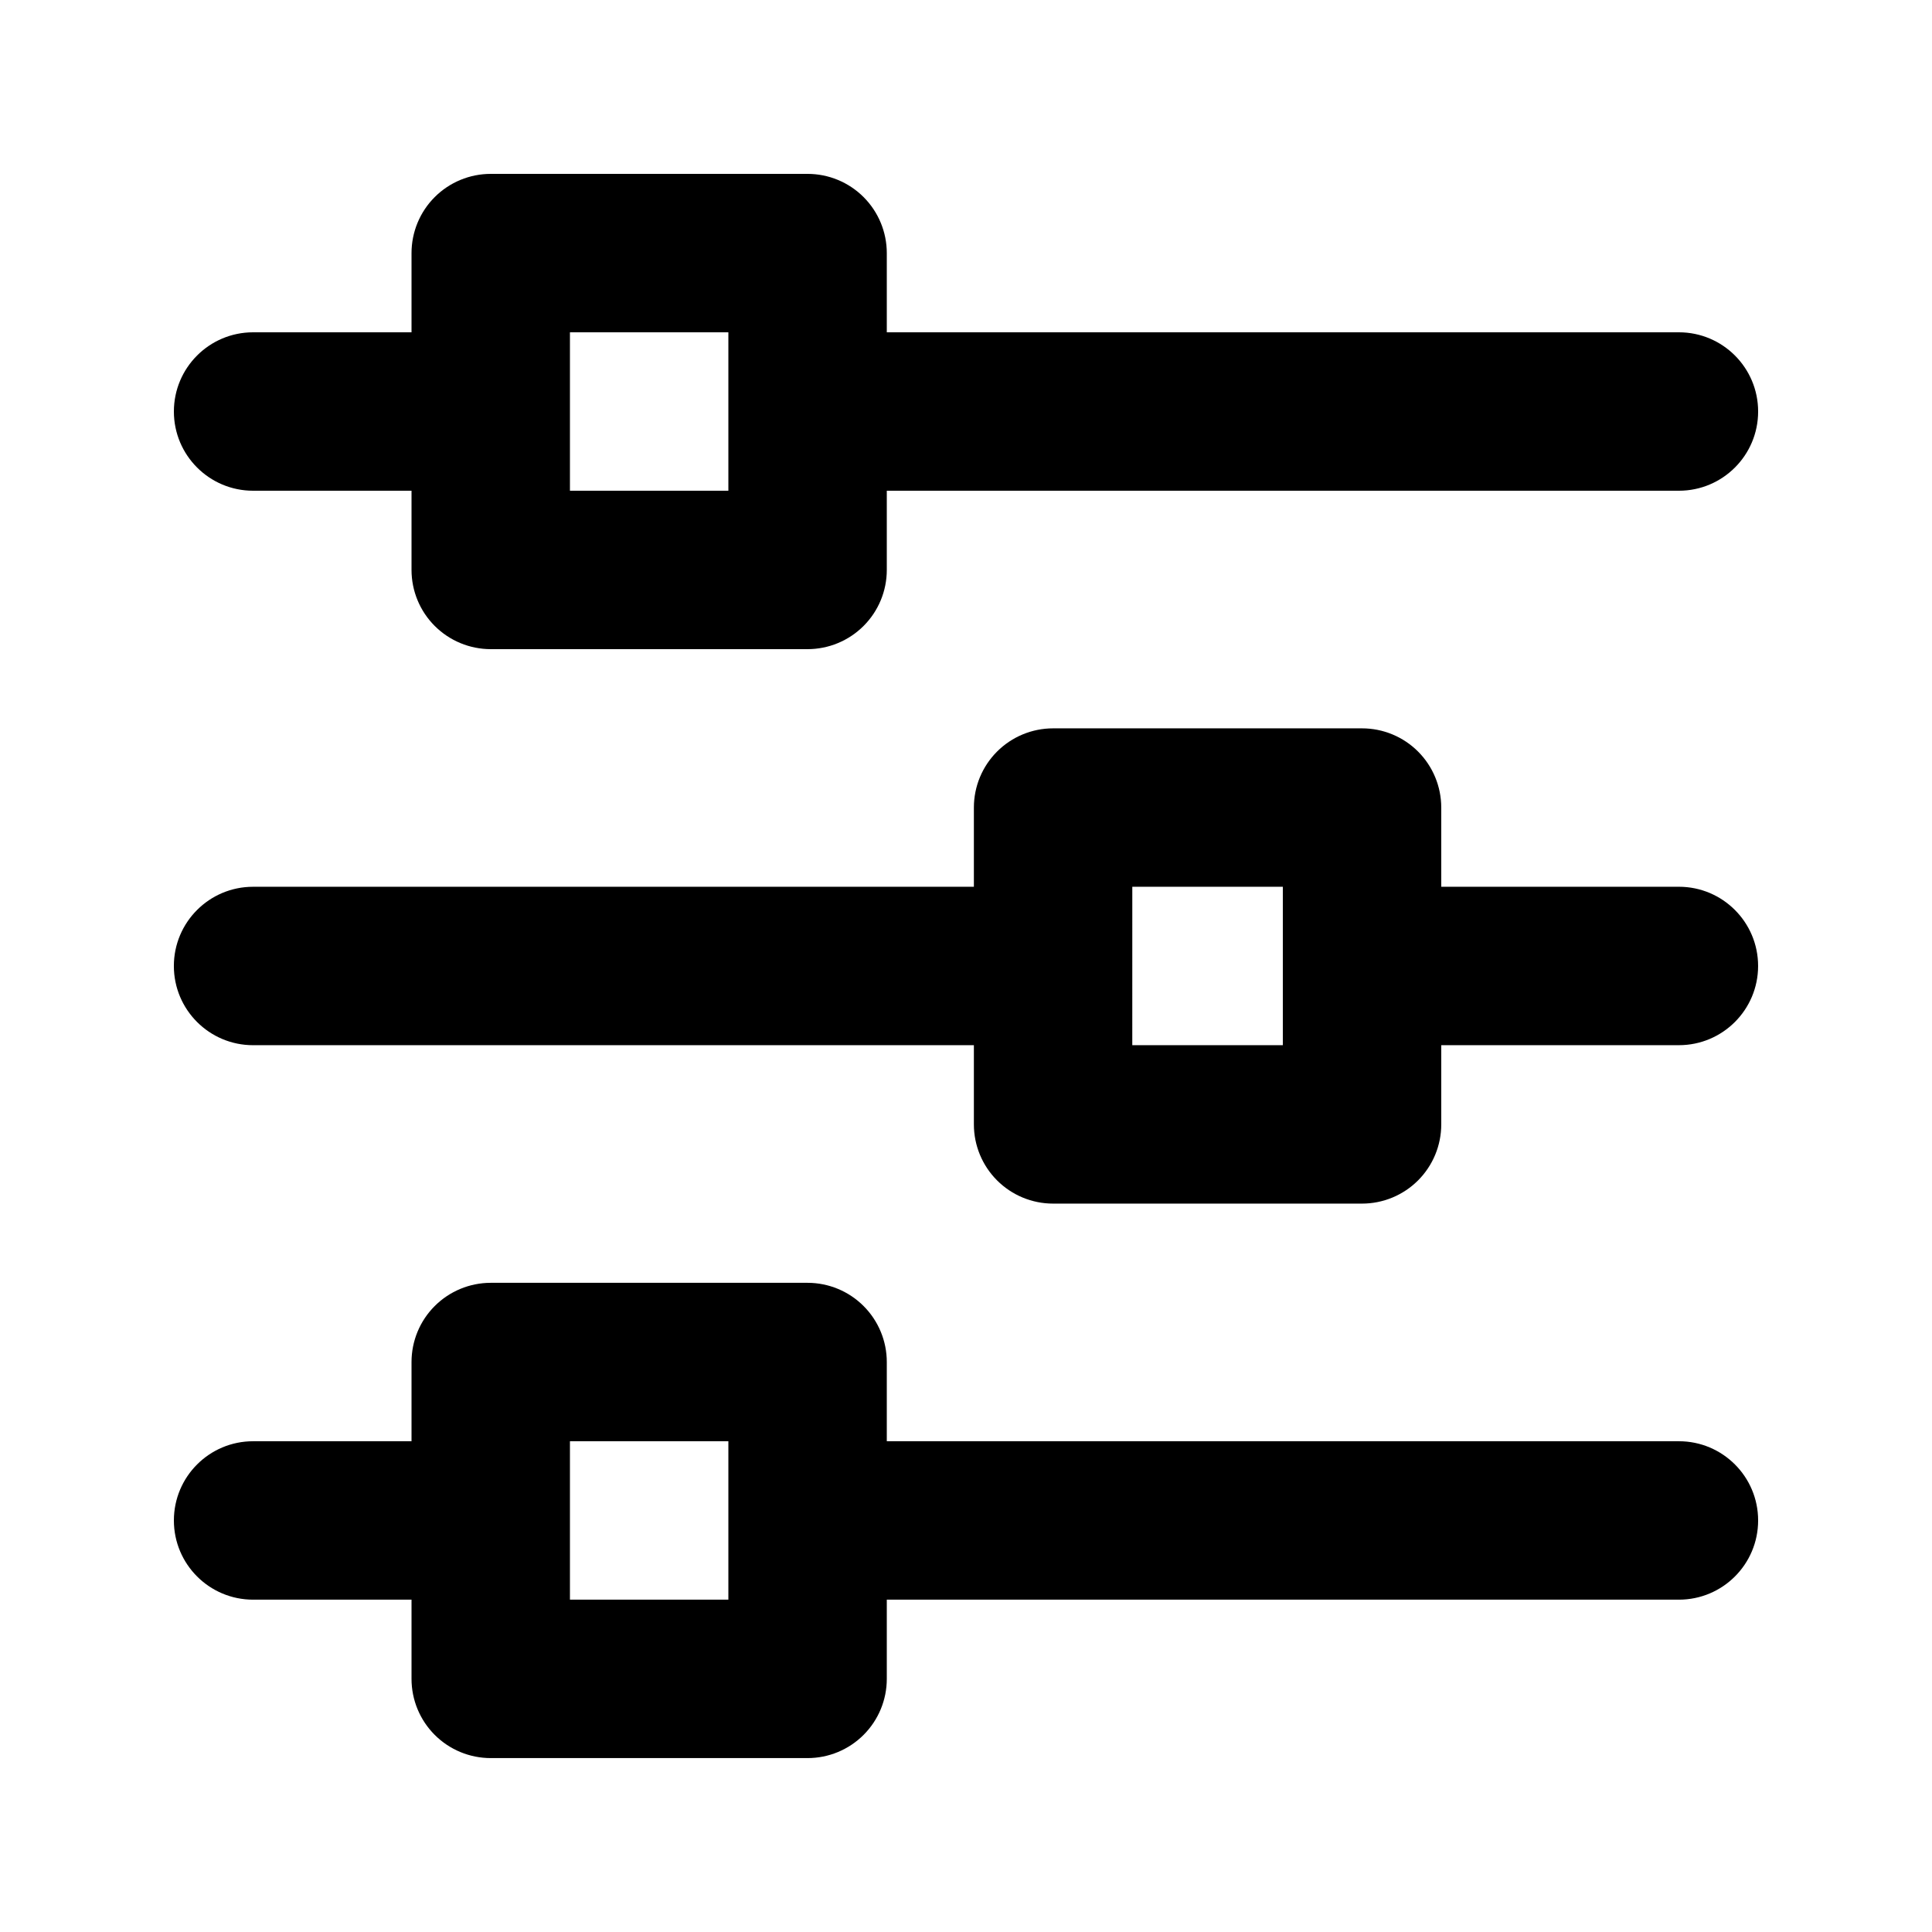
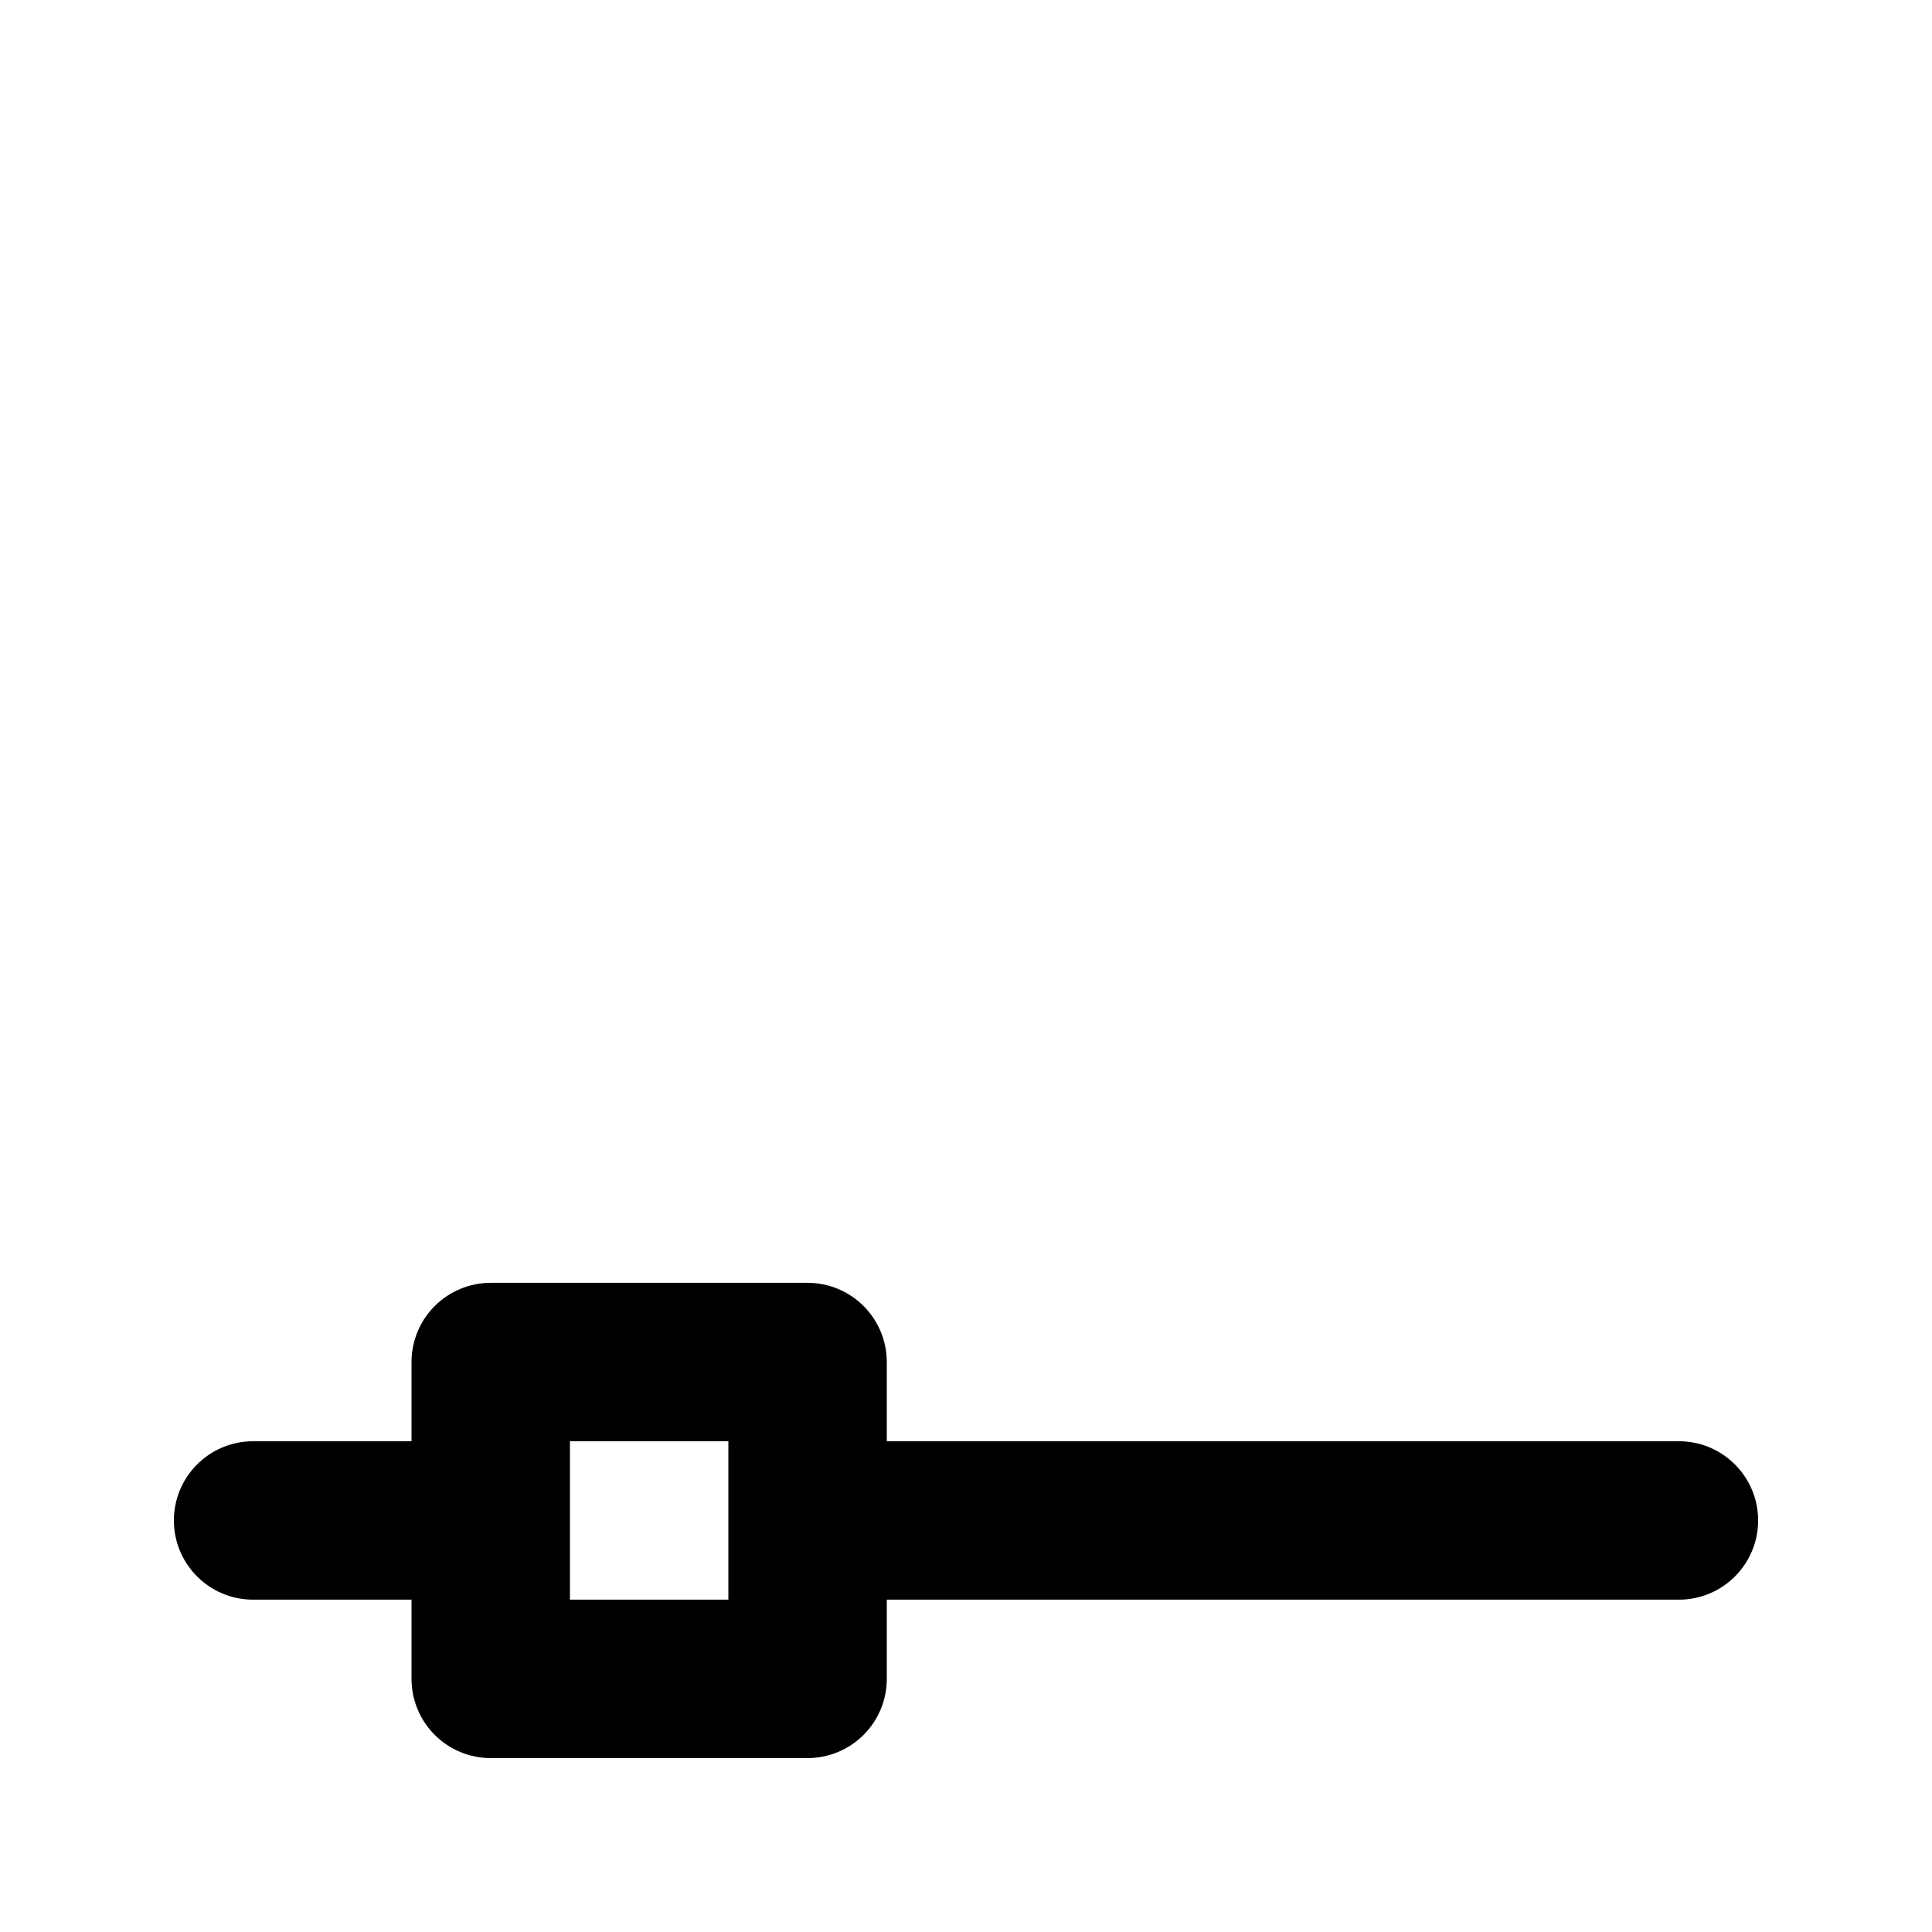
<svg xmlns="http://www.w3.org/2000/svg" fill="#000000" width="800px" height="800px" version="1.1" viewBox="144 144 512 512">
  <g>
-     <path d="m274.05 190.08c-5.566 0-10.906 2.211-14.844 6.148s-6.148 9.277-6.148 14.844v20.992h-41.984c-11.594 0-20.992 9.398-20.992 20.992s9.398 20.992 20.992 20.992h41.984v20.992c0 5.566 2.211 10.906 6.148 14.84 3.938 3.938 9.277 6.148 14.844 6.152h83.969c5.566-0.004 10.906-2.215 14.84-6.152 3.938-3.934 6.152-9.273 6.152-14.84v-20.992h209.92c11.594 0 20.992-9.398 20.992-20.992s-9.398-20.992-20.992-20.992h-209.92v-20.992c0-5.566-2.215-10.906-6.152-14.844-3.934-3.938-9.273-6.148-14.84-6.148zm20.992 41.984h41.984v41.984h-41.984z" />
-     <path d="m423.08 337.02c-5.566 0-10.906 2.211-14.844 6.148s-6.148 9.273-6.148 14.844v20.992h-191.02c-11.594 0-20.992 9.398-20.992 20.992s9.398 20.992 20.992 20.992h191.02v20.992-0.004c0 5.57 2.211 10.906 6.148 14.844s9.277 6.148 14.844 6.148h81.875c5.57 0 10.906-2.211 14.844-6.148s6.148-9.273 6.148-14.844v-20.992h62.977c11.594 0 20.992-9.398 20.992-20.992s-9.398-20.992-20.992-20.992h-62.977v-20.992 0.004c0-5.57-2.211-10.906-6.148-14.844s-9.273-6.148-14.844-6.148zm20.992 41.984h39.891v41.984h-39.895z" />
    <path d="m274.05 483.96c-5.566 0.004-10.906 2.215-14.844 6.152-3.938 3.934-6.148 9.273-6.148 14.84v20.992h-41.984c-11.594 0-20.992 9.398-20.992 20.992s9.398 20.992 20.992 20.992h41.984v20.992c0 5.566 2.211 10.906 6.148 14.844s9.277 6.148 14.844 6.148h83.969c5.566 0 10.906-2.211 14.84-6.148 3.938-3.938 6.152-9.277 6.152-14.844v-20.992h209.92c11.594 0 20.992-9.398 20.992-20.992s-9.398-20.992-20.992-20.992h-209.92v-20.992c0-5.566-2.215-10.906-6.152-14.84-3.934-3.938-9.273-6.148-14.84-6.152zm20.992 41.984h41.984v41.984h-41.984z" />
  </g>
</svg>